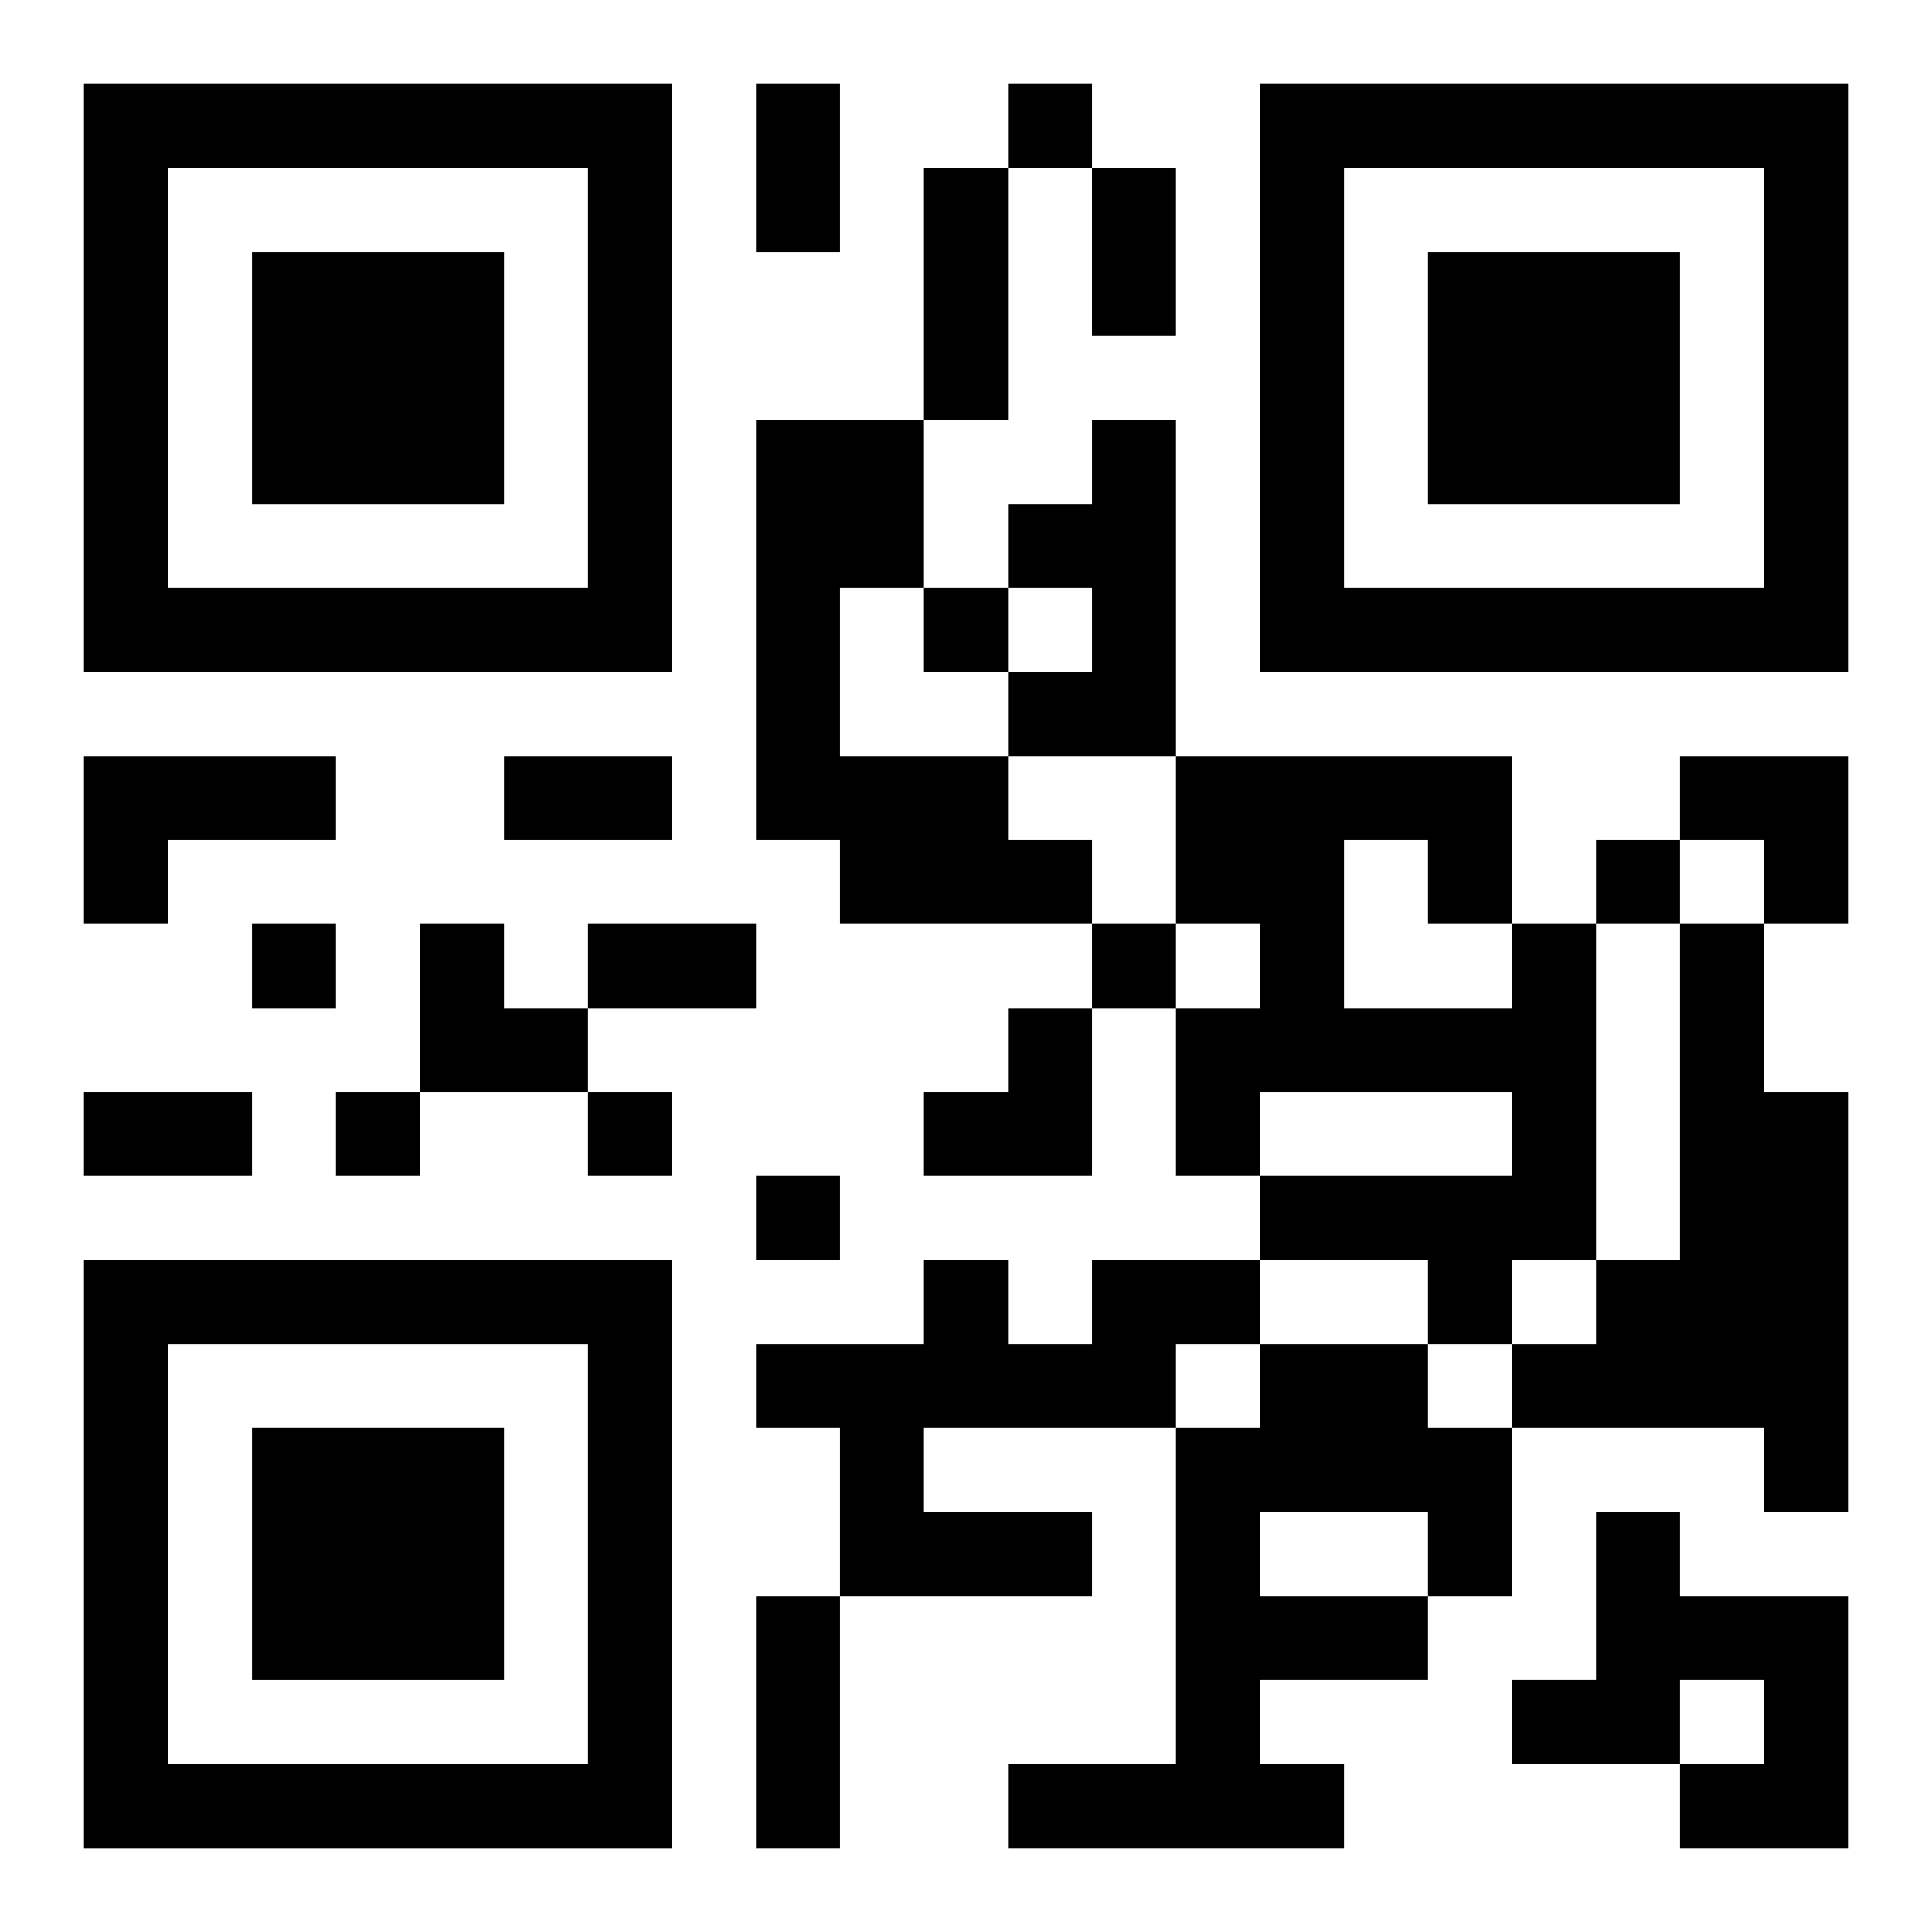
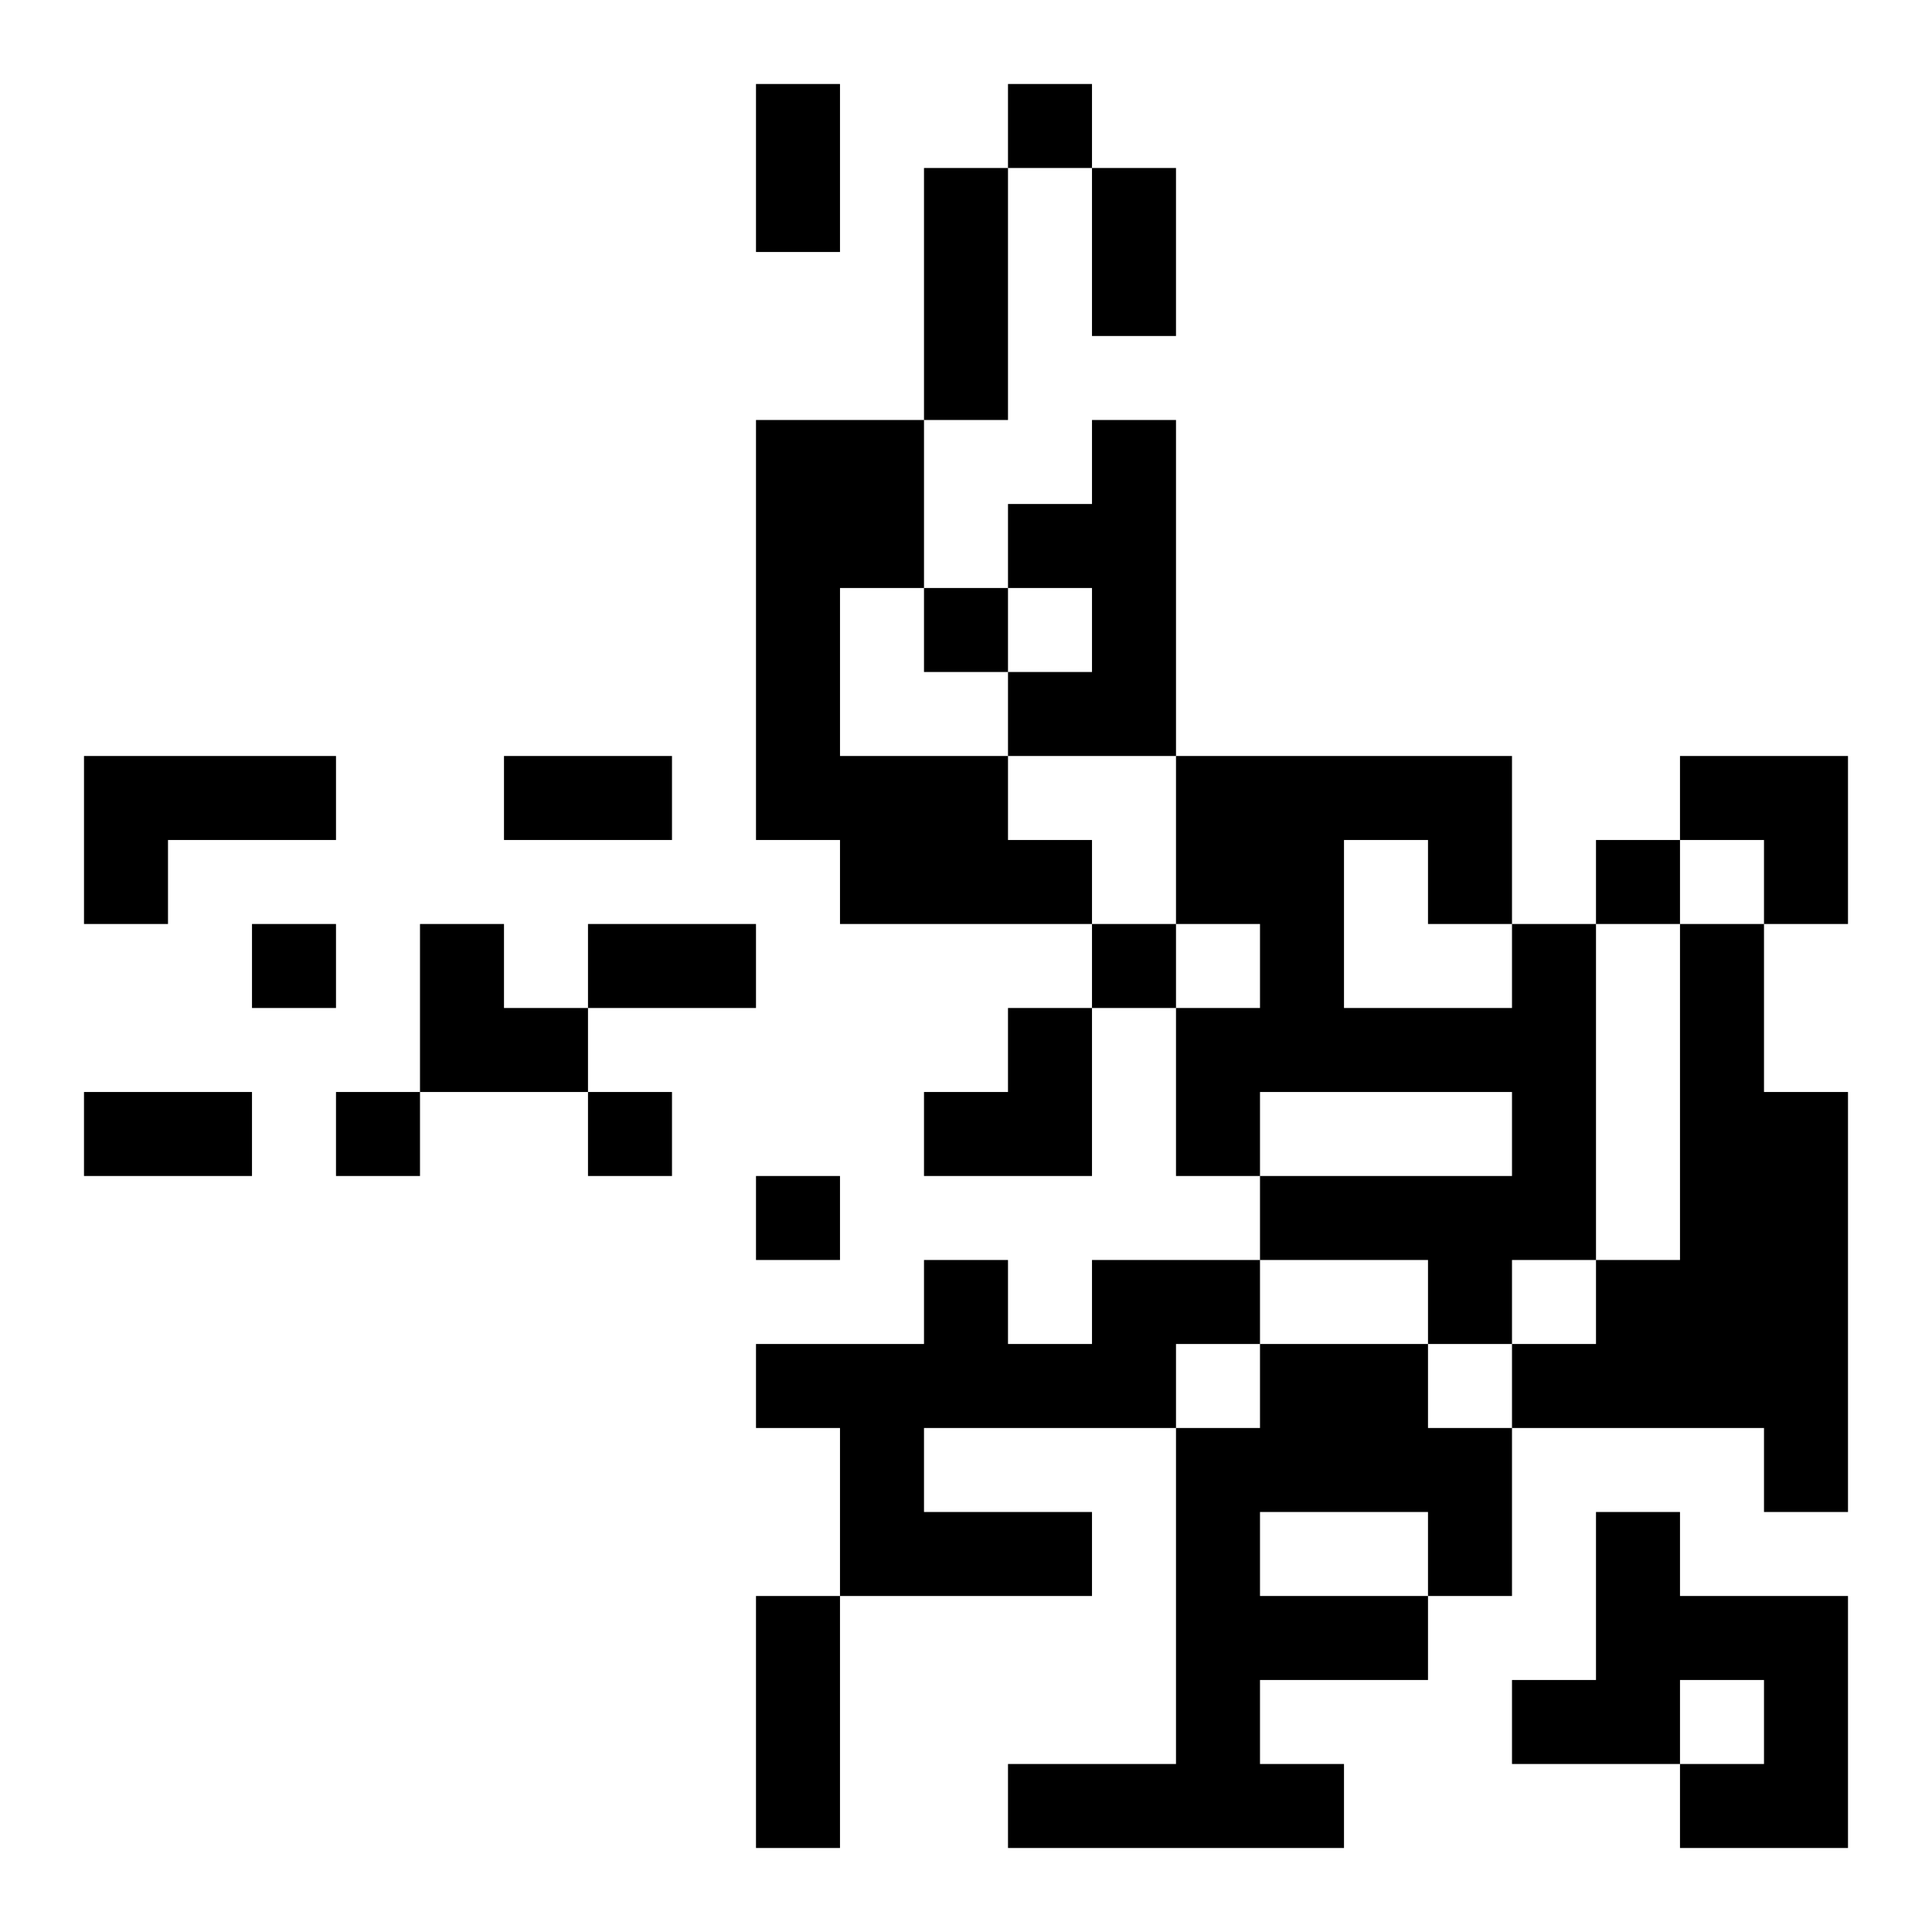
<svg xmlns="http://www.w3.org/2000/svg" xmlns:xlink="http://www.w3.org/1999/xlink" width="250" height="250" baseProfile="full" version="1.1" viewBox="-1 -1 23 23">
  <symbol id="a">
-     <path d="m0 7v7h7v-7h-7zm1 1h5v5h-5v-5zm1 1v3h3v-3h-3z" />
-   </symbol>
+     </symbol>
  <use y="-7" xlink:href="#a" />
  <use y="7" xlink:href="#a" />
  <use x="14" y="-7" xlink:href="#a" />
  <path d="m8 4h2v2h-1v2h2v1h1v1h-3v-1h-1v-5m4 0h1v4h-2v-1h1v-1h-1v-1h1v-1m-12 4h3v1h-2v1h-1v-2m17 2h1v4h-1v1h-1v-1h-2v-1h3v-1h-3v1h-1v-2h1v-1h-1v-2h4v2m-2-1v2h2v-1h-1v-1h-1m4 1h1v2h1v5h-1v-1h-3v-1h1v-1h1v-4m-7 4h2v1h-1v1h-3v1h2v1h-3v-2h-1v-1h2v-1h1v1h1v-1m2 1h2v1h1v2h-1v1h-2v1h1v1h-4v-1h2v-4h1v-1m0 2v1h2v-1h-2m4 0h1v1h2v3h-2v-1h1v-1h-1v1h-2v-1h1v-2m-7-17v1h1v-1h-1m-1 6v1h1v-1h-1m8 3v1h1v-1h-1m-16 1v1h1v-1h-1m10 0v1h1v-1h-1m-9 2v1h1v-1h-1m3 0v1h1v-1h-1m2 1v1h1v-1h-1m0-13h1v2h-1v-2m2 1h1v3h-1v-3m2 0h1v2h-1v-2m-7 7h2v1h-2v-1m1 2h2v1h-2v-1m-6 2h2v1h-2v-1m8 6h1v3h-1v-3m11-10h2v2h-1v-1h-1zm-15 2h1v1h1v1h-2zm6 1m1 0h1v2h-2v-1h1z" />
</svg>